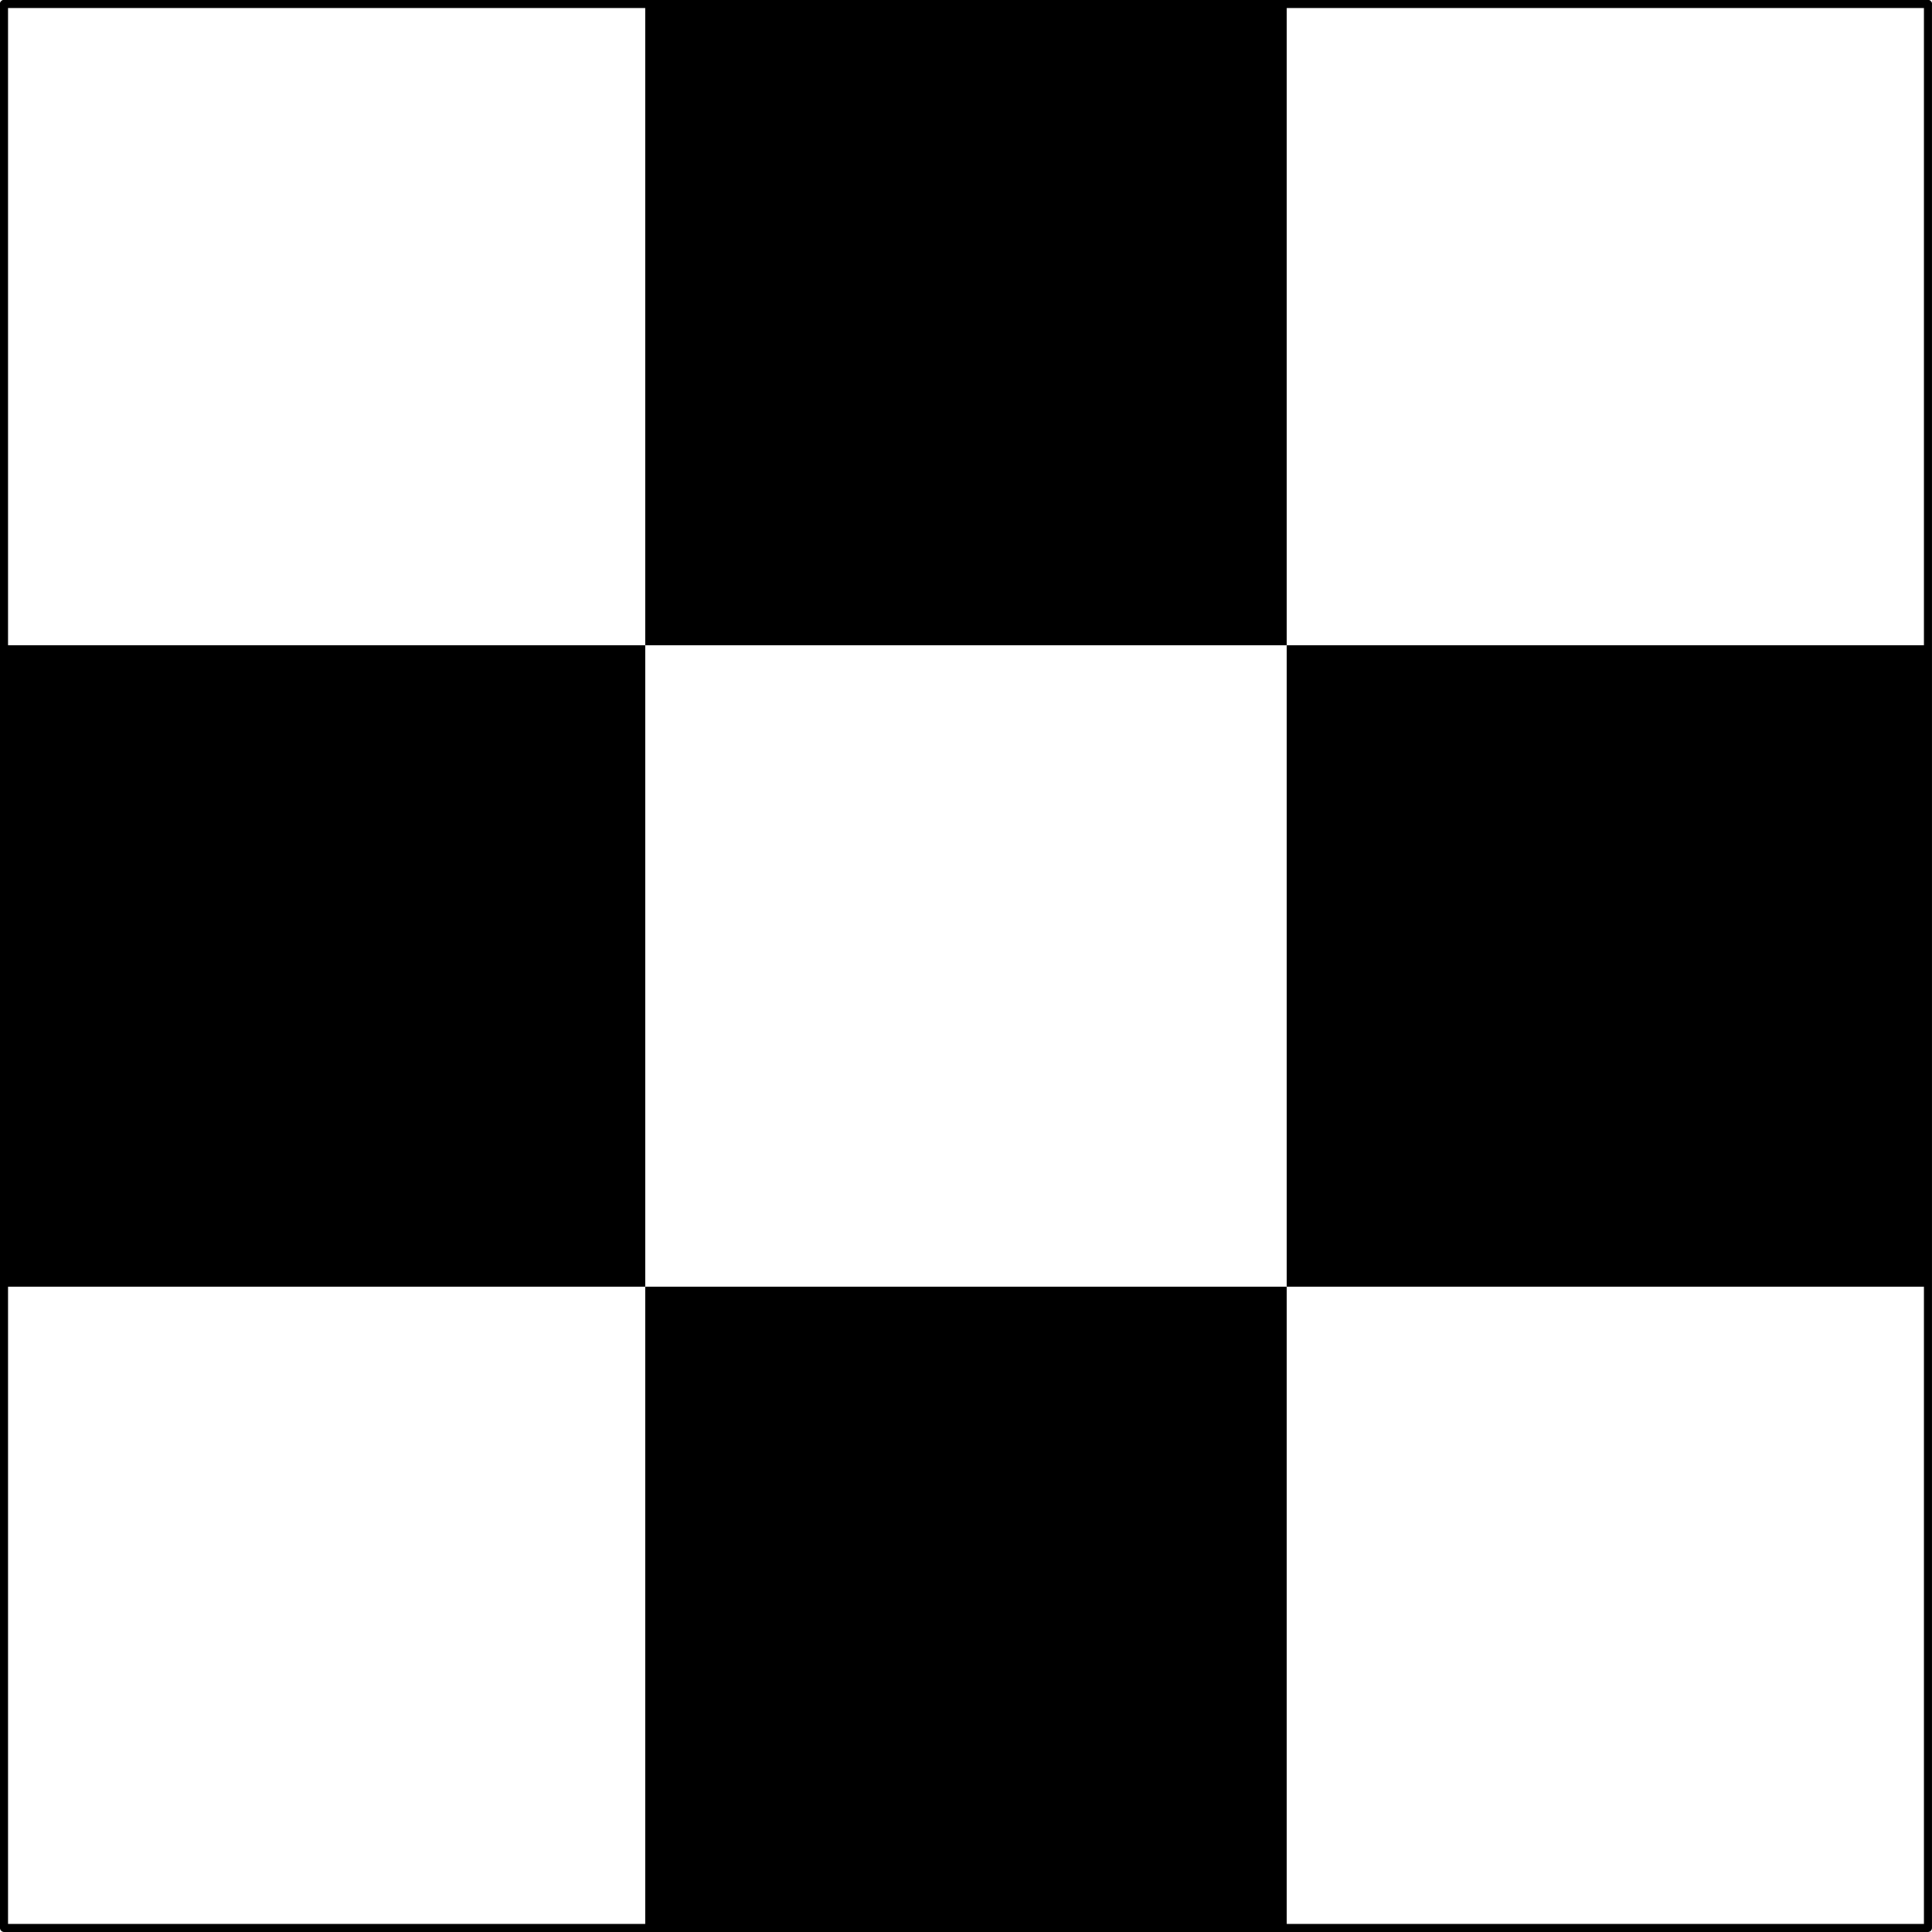
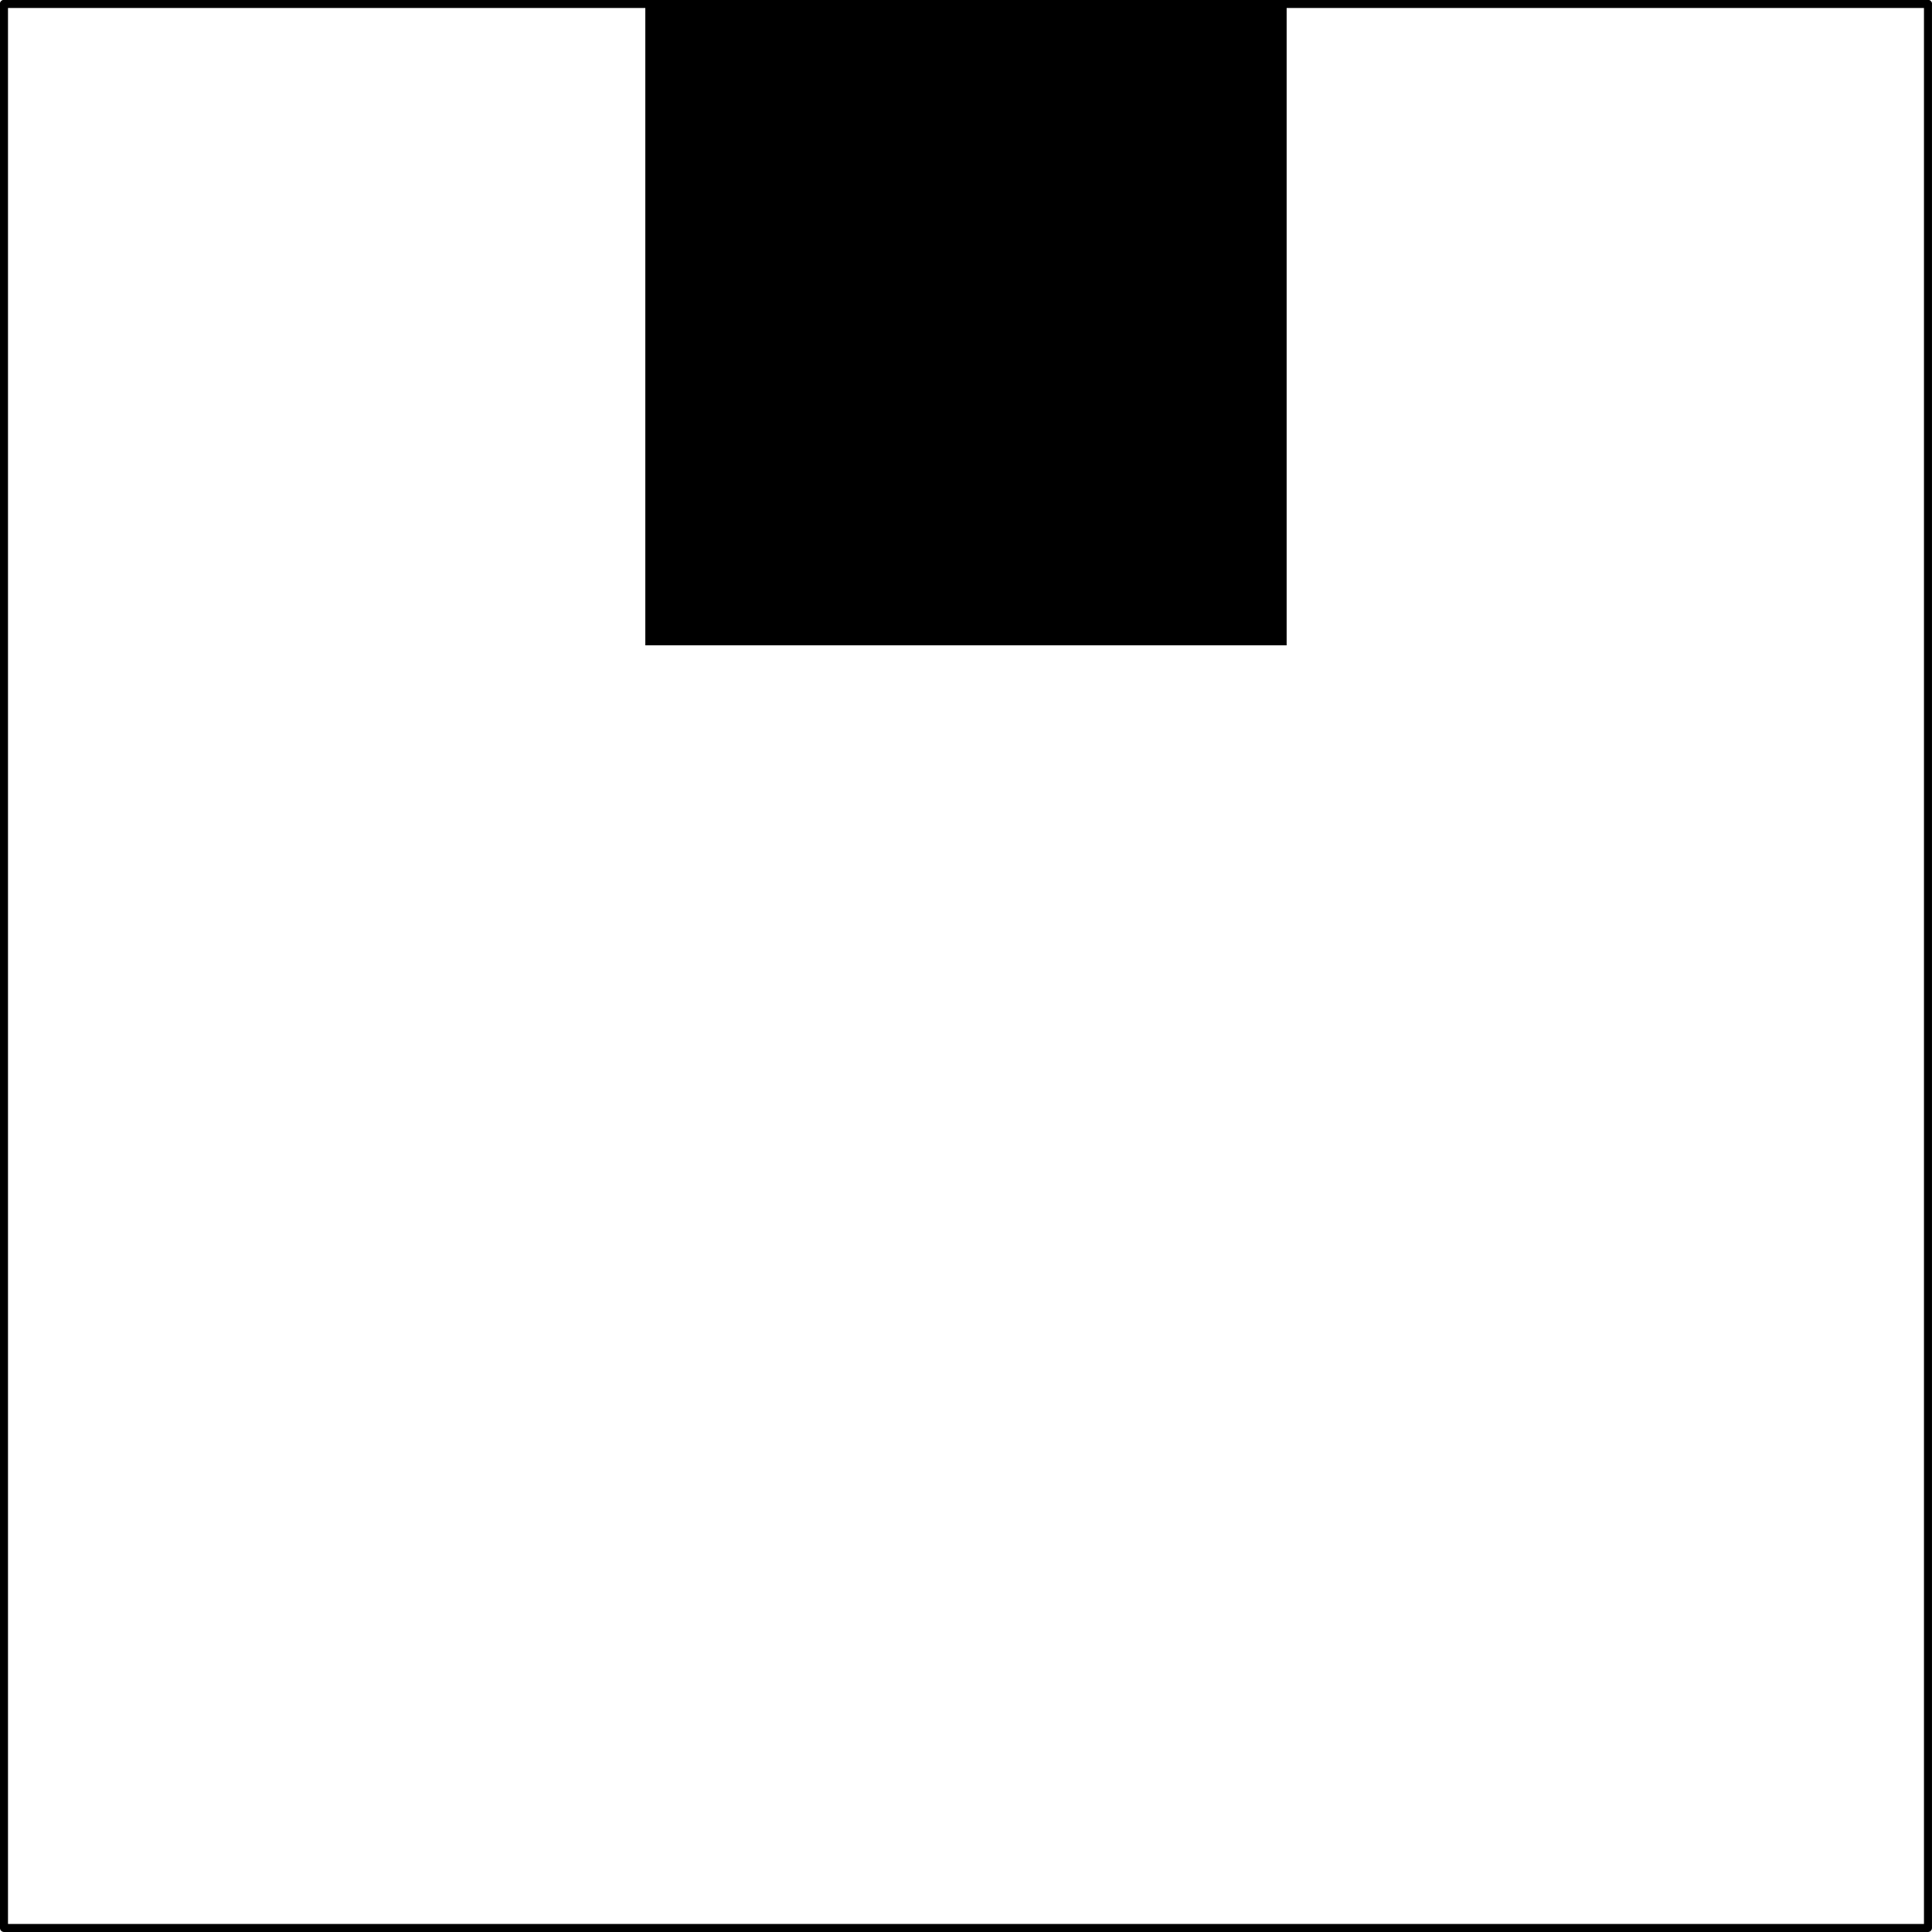
<svg xmlns="http://www.w3.org/2000/svg" width="192.8" height="192.8" viewBox="0 0 192.8 192.8">
  <defs>
    <clipPath id="clip-0">
-       <path clip-rule="nonzero" d="M 0 0 L 192.801 0 L 192.801 1 L 0 1 Z M 0 0 " />
+       <path clip-rule="nonzero" d="M 0 0 L 192.801 0 L 192.801 1 L 0 1 M 0 0 " />
    </clipPath>
    <clipPath id="clip-1">
-       <path clip-rule="nonzero" d="M 128 64 L 192.801 64 L 192.801 129 L 128 129 Z M 128 64 " />
-     </clipPath>
+       </clipPath>
    <clipPath id="clip-2">
-       <path clip-rule="nonzero" d="M 64 128 L 129 128 L 129 192.801 L 64 192.801 Z M 64 128 " />
-     </clipPath>
+       </clipPath>
  </defs>
  <g clip-path="url(#clip-0)">
    <path fill="none" stroke-width="0.8" stroke-linecap="round" stroke-linejoin="round" stroke="rgb(0%, 0%, 0%)" stroke-opacity="1" stroke-miterlimit="10" d="M 63.998 512.002 L 255.998 512.002 " transform="matrix(1, 0, 0, -1, -63.6, 512.4)" />
  </g>
  <path fill="none" stroke-width="0.8" stroke-linecap="round" stroke-linejoin="round" stroke="rgb(0%, 0%, 0%)" stroke-opacity="1" stroke-miterlimit="10" d="M 255.998 512.002 L 255.998 320.002 L 63.998 320.002 L 63.998 512.002 " transform="matrix(1, 0, 0, -1, -63.6, 512.4)" />
  <path fill-rule="evenodd" fill="rgb(0%, 0%, 0%)" fill-opacity="1" d="M 64.398 0.398 L 64.398 64.398 L 128.398 64.398 L 128.398 0.398 " />
  <g clip-path="url(#clip-1)">
    <path fill-rule="evenodd" fill="rgb(0%, 0%, 0%)" fill-opacity="1" d="M 192.398 64.398 L 128.398 64.398 L 128.398 128.398 L 192.398 128.398 " />
  </g>
-   <path fill-rule="evenodd" fill="rgb(0%, 0%, 0%)" fill-opacity="1" d="M 0.398 64.398 L 64.398 64.398 L 64.398 128.398 L 0.398 128.398 " />
  <g clip-path="url(#clip-2)">
-     <path fill-rule="evenodd" fill="rgb(0%, 0%, 0%)" fill-opacity="1" d="M 64.398 192.398 L 64.398 128.398 L 96.398 128.398 L 96.398 144.398 L 112.398 144.398 L 112.398 128.398 L 112.398 144.398 L 96.398 144.398 L 96.398 128.398 L 128.398 128.398 L 128.398 192.398 " />
-   </g>
+     </g>
</svg>